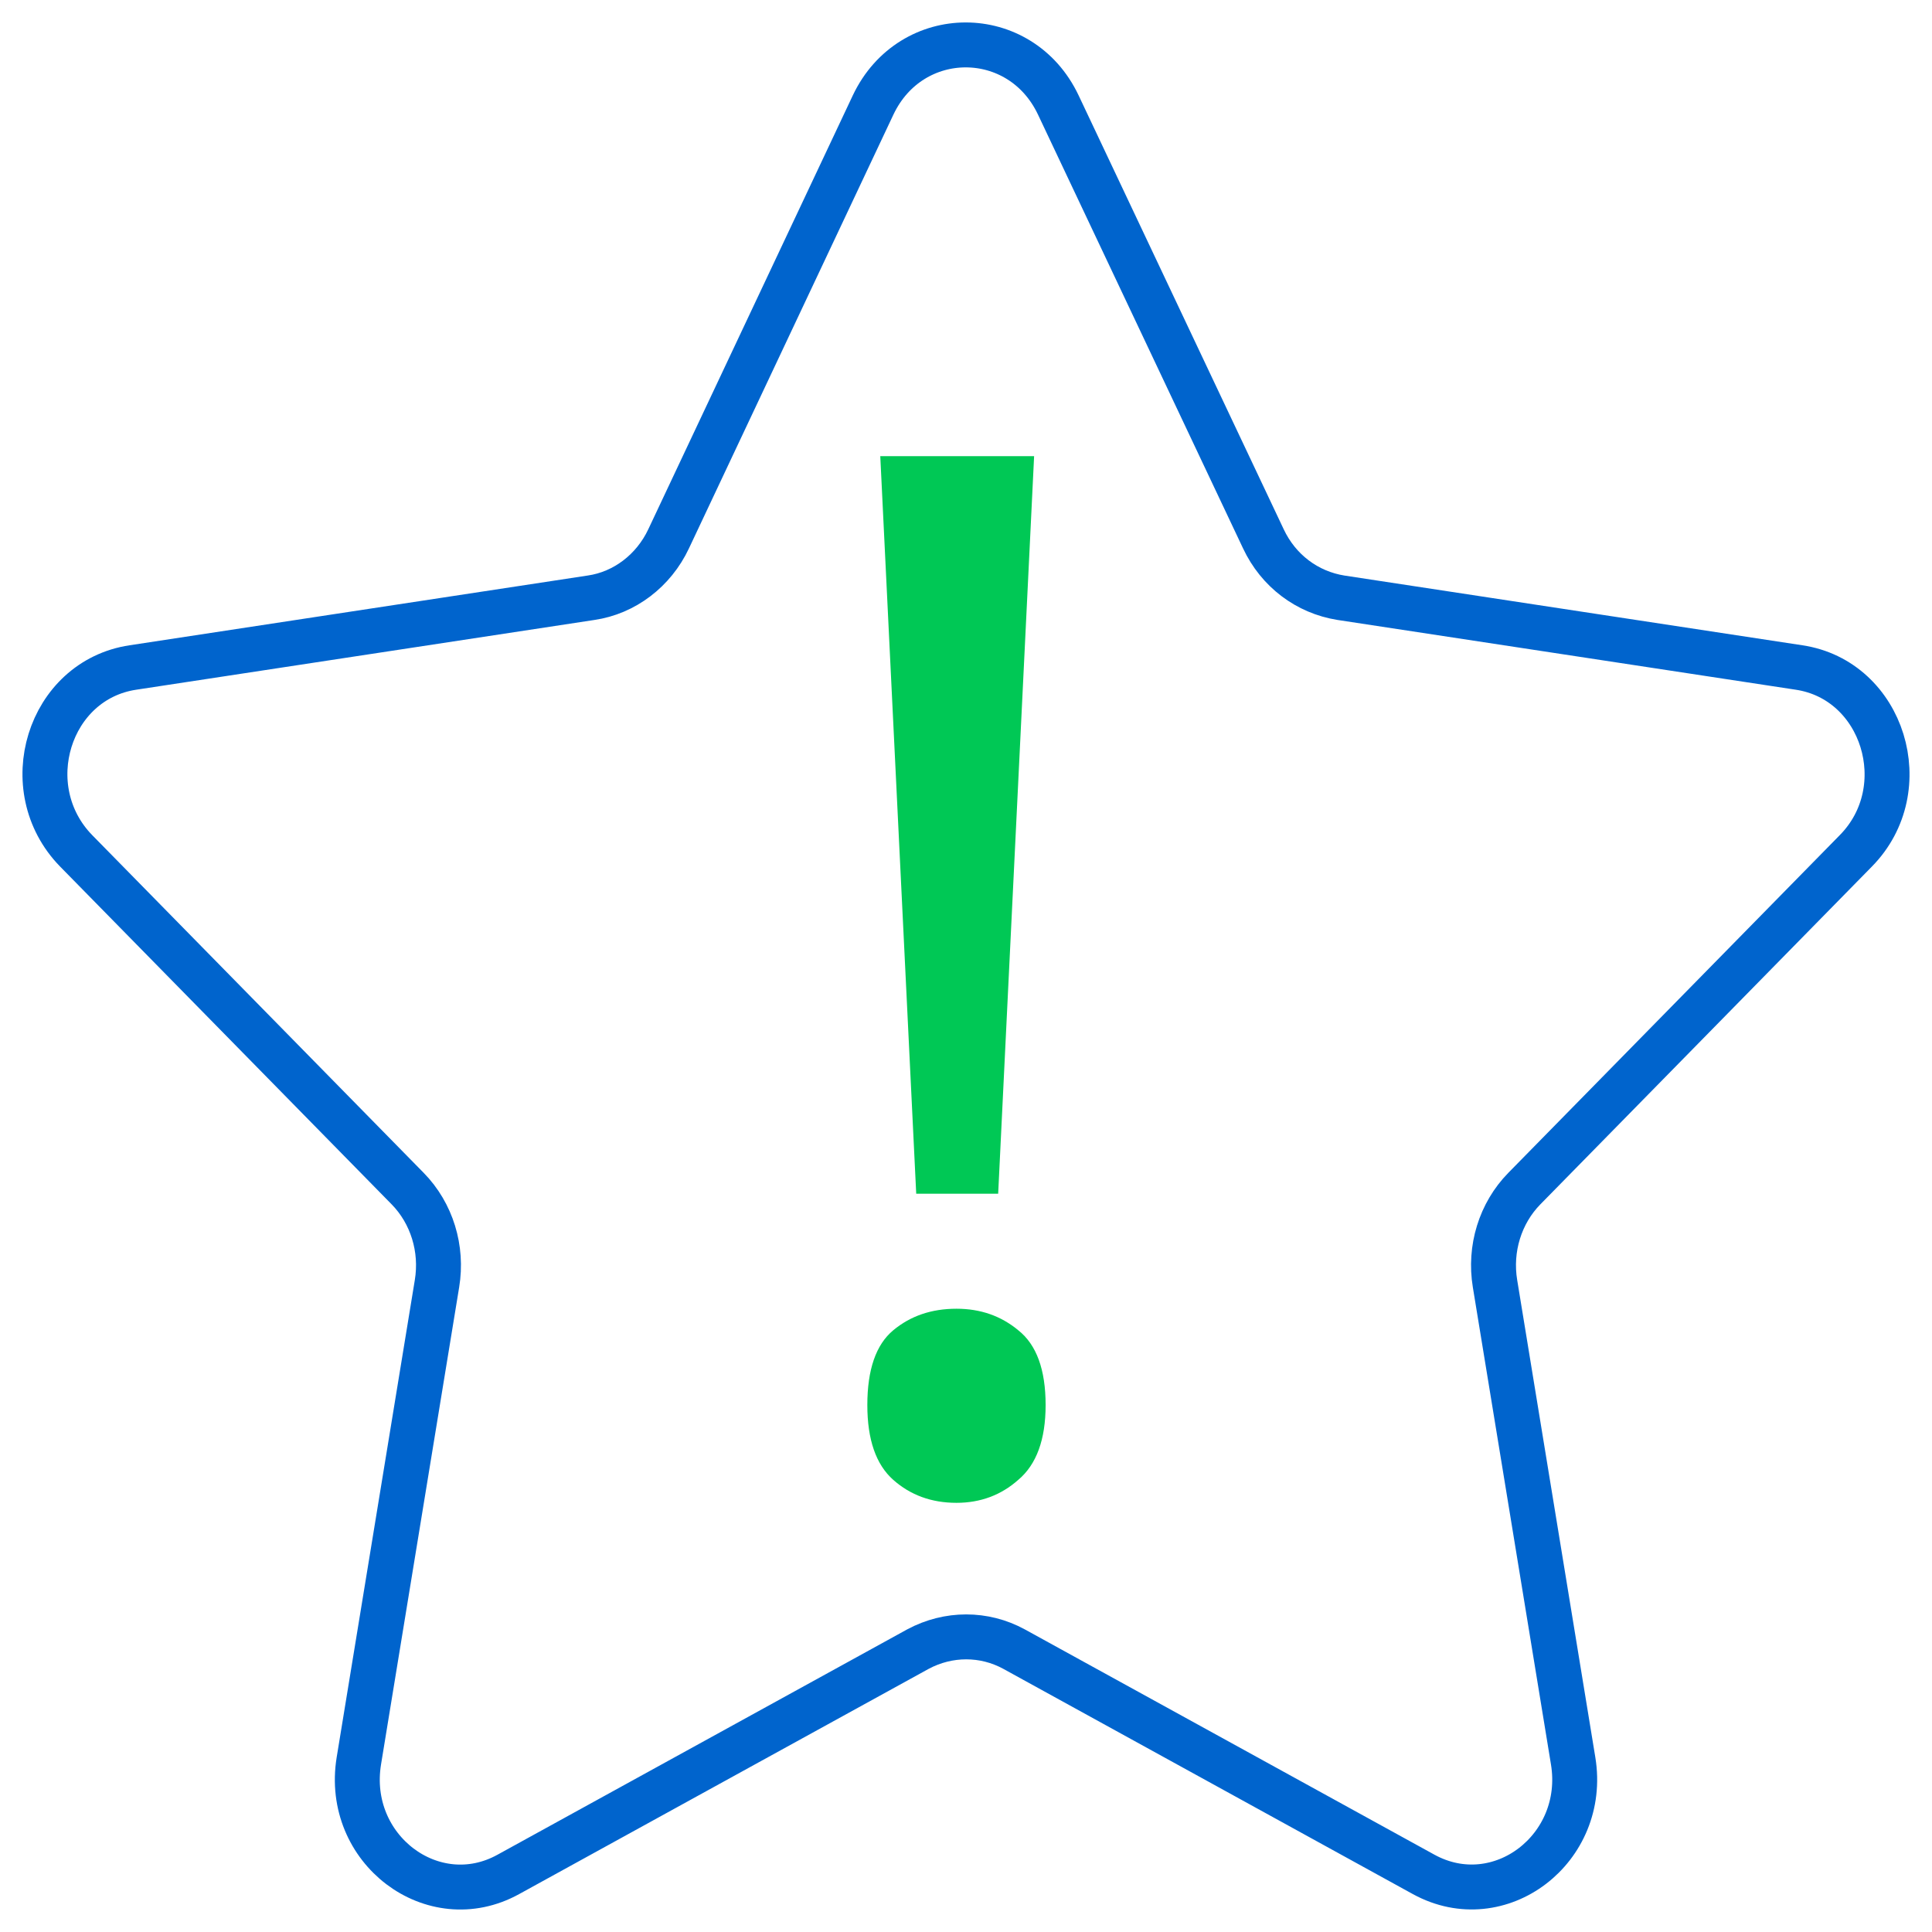
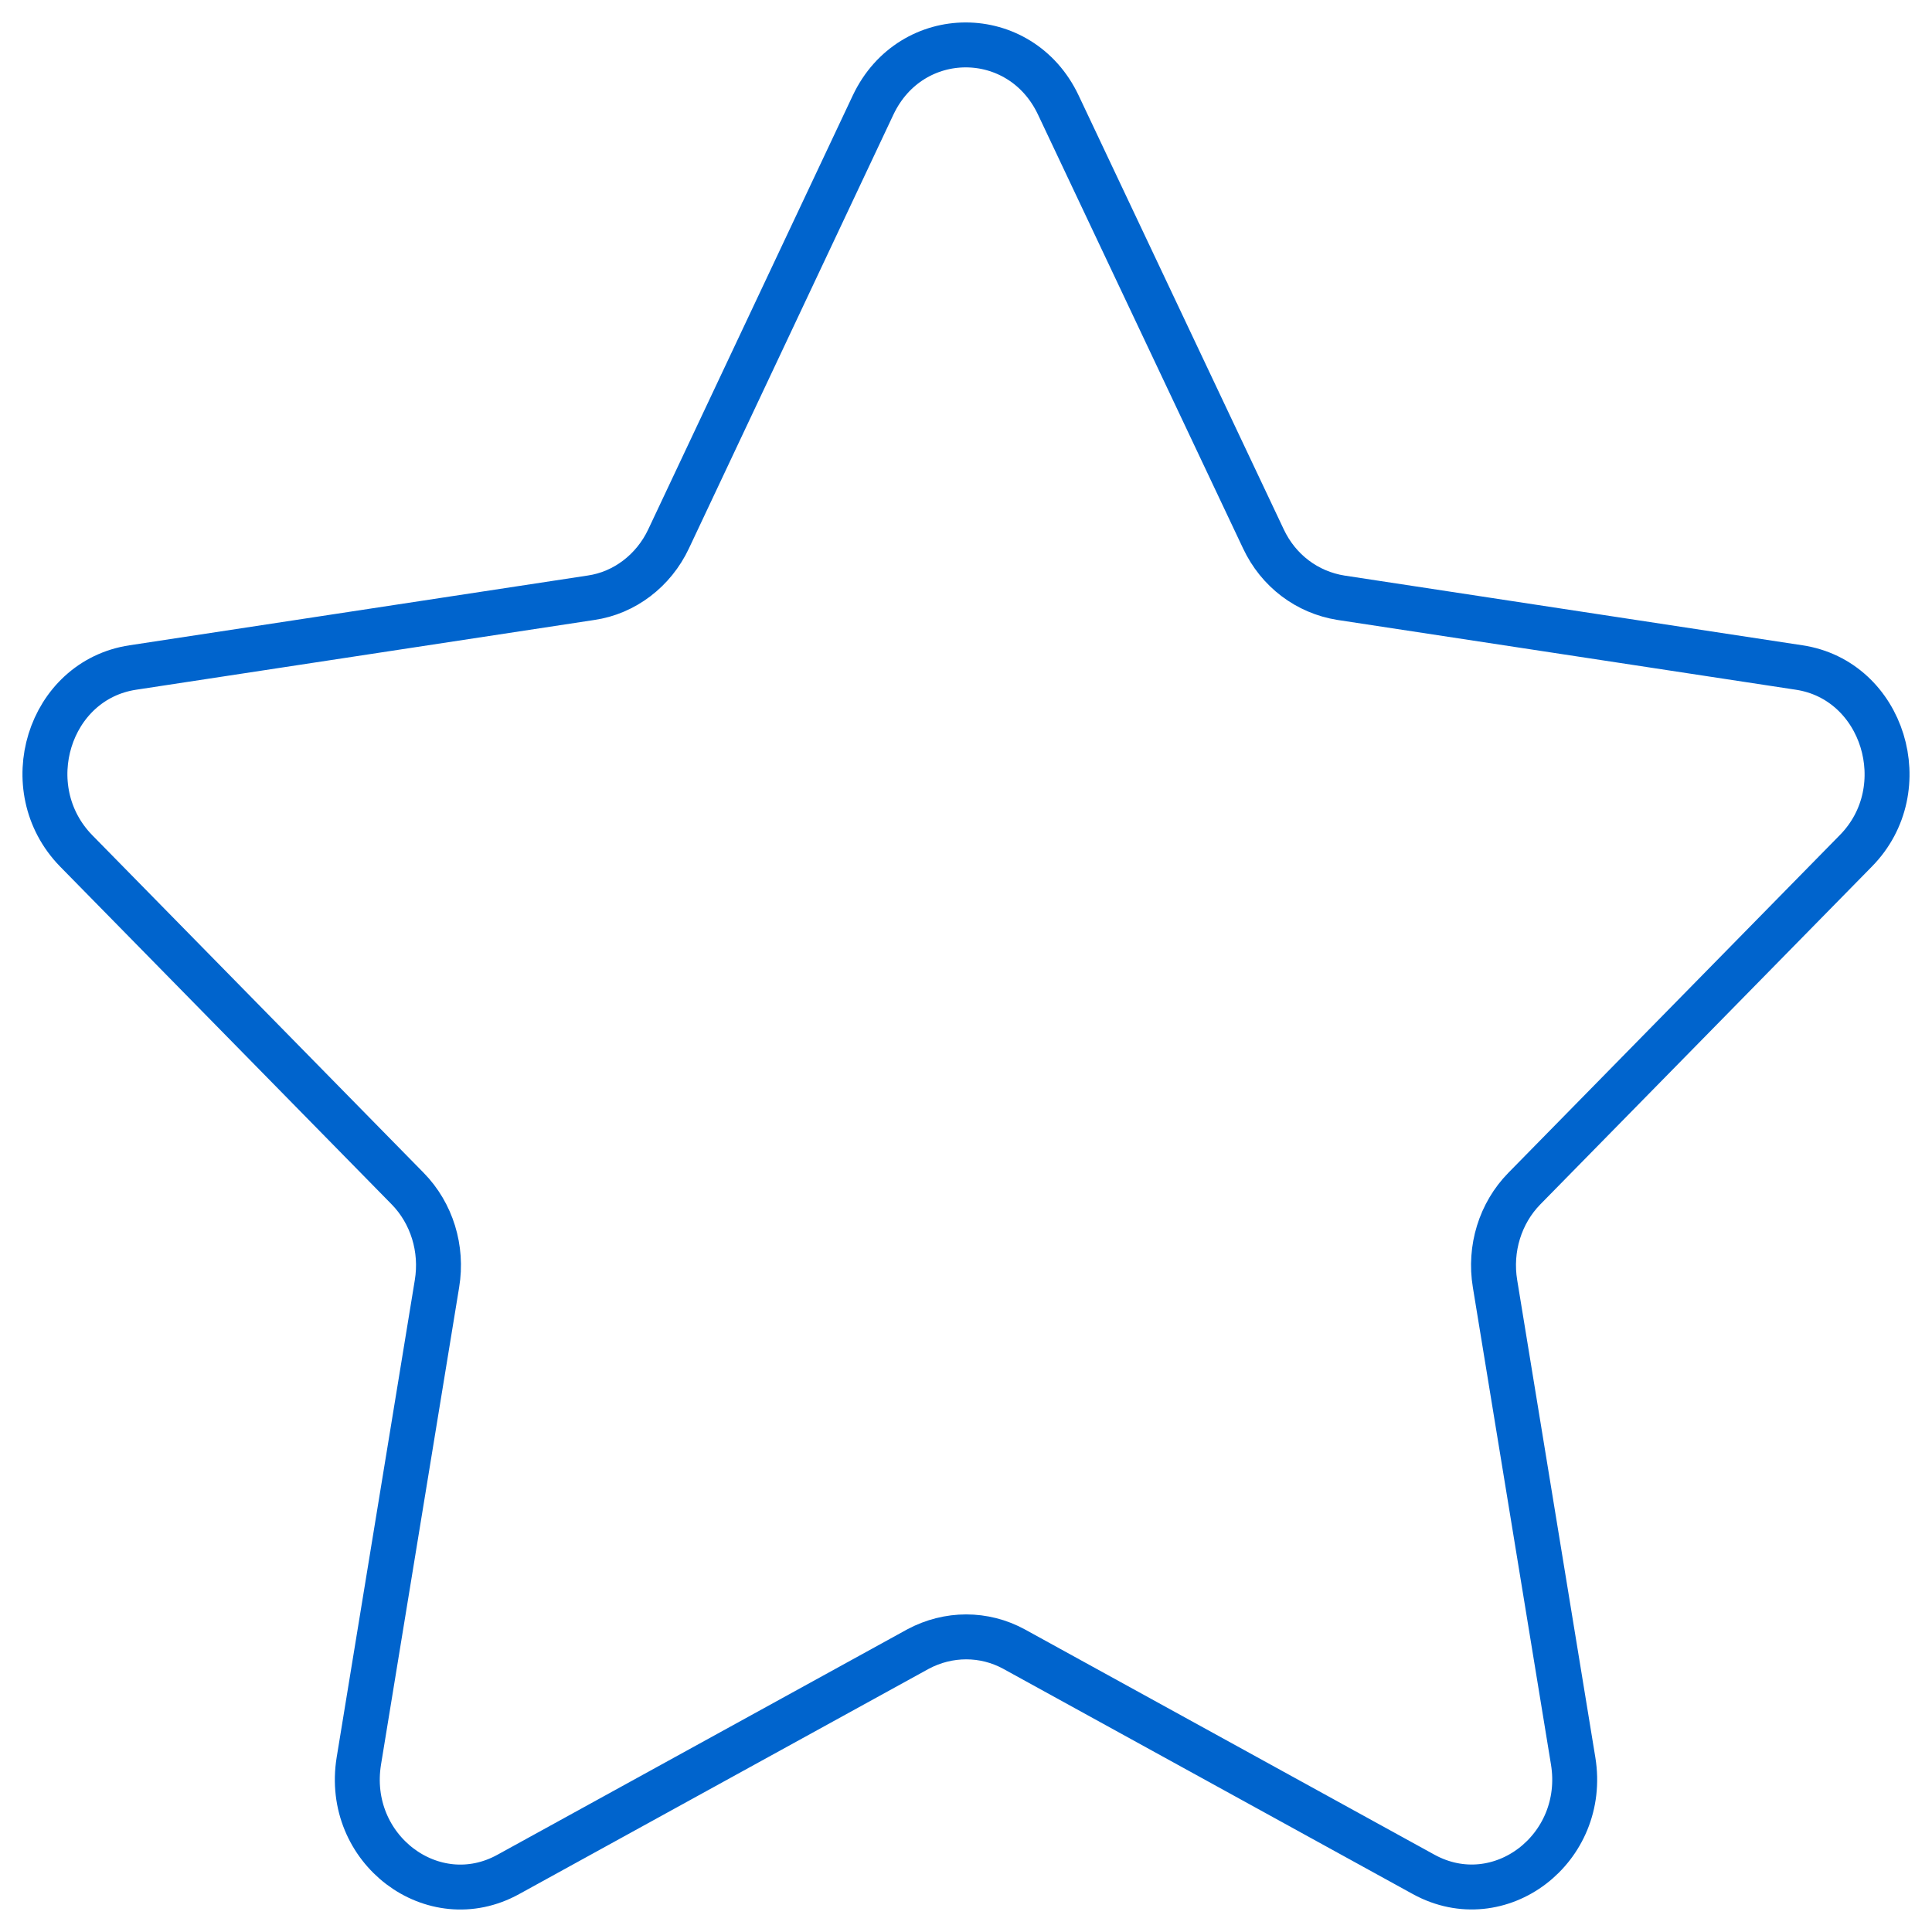
<svg xmlns="http://www.w3.org/2000/svg" width="43" height="43" viewBox="0 0 43 43" fill="none">
-   <path d="M22.216 26.568H20.392L19.592 10.152H23.016L22.216 26.568ZM19.304 31.272C19.304 30.483 19.496 29.928 19.88 29.608C20.264 29.288 20.733 29.128 21.288 29.128C21.821 29.128 22.28 29.288 22.664 29.608C23.069 29.928 23.272 30.483 23.272 31.272C23.272 32.04 23.069 32.595 22.664 32.936C22.28 33.277 21.821 33.448 21.288 33.448C20.733 33.448 20.264 33.277 19.88 32.936C19.496 32.595 19.304 32.04 19.304 31.272Z" fill="#00C855" />
  <path d="M23.553 2.334L28.119 11.993C28.452 12.702 29.091 13.184 29.846 13.304L40.04 14.856C41.92 15.137 42.662 17.559 41.306 18.936L33.926 26.455C33.389 27.003 33.146 27.793 33.274 28.569L35.013 39.191C35.333 41.144 33.376 42.642 31.688 41.719L22.568 36.703C21.903 36.341 21.11 36.341 20.432 36.703L11.312 41.719C9.637 42.642 7.667 41.157 7.987 39.191L9.726 28.569C9.854 27.793 9.611 27.003 9.074 26.455L1.694 18.936C0.338 17.545 1.08 15.137 2.96 14.856L13.154 13.304C13.896 13.197 14.548 12.702 14.881 11.993L19.434 2.334C20.279 0.555 22.709 0.555 23.553 2.334Z" stroke="#0064CD" stroke-miterlimit="10" stroke-linecap="round" stroke-linejoin="round" />
</svg>